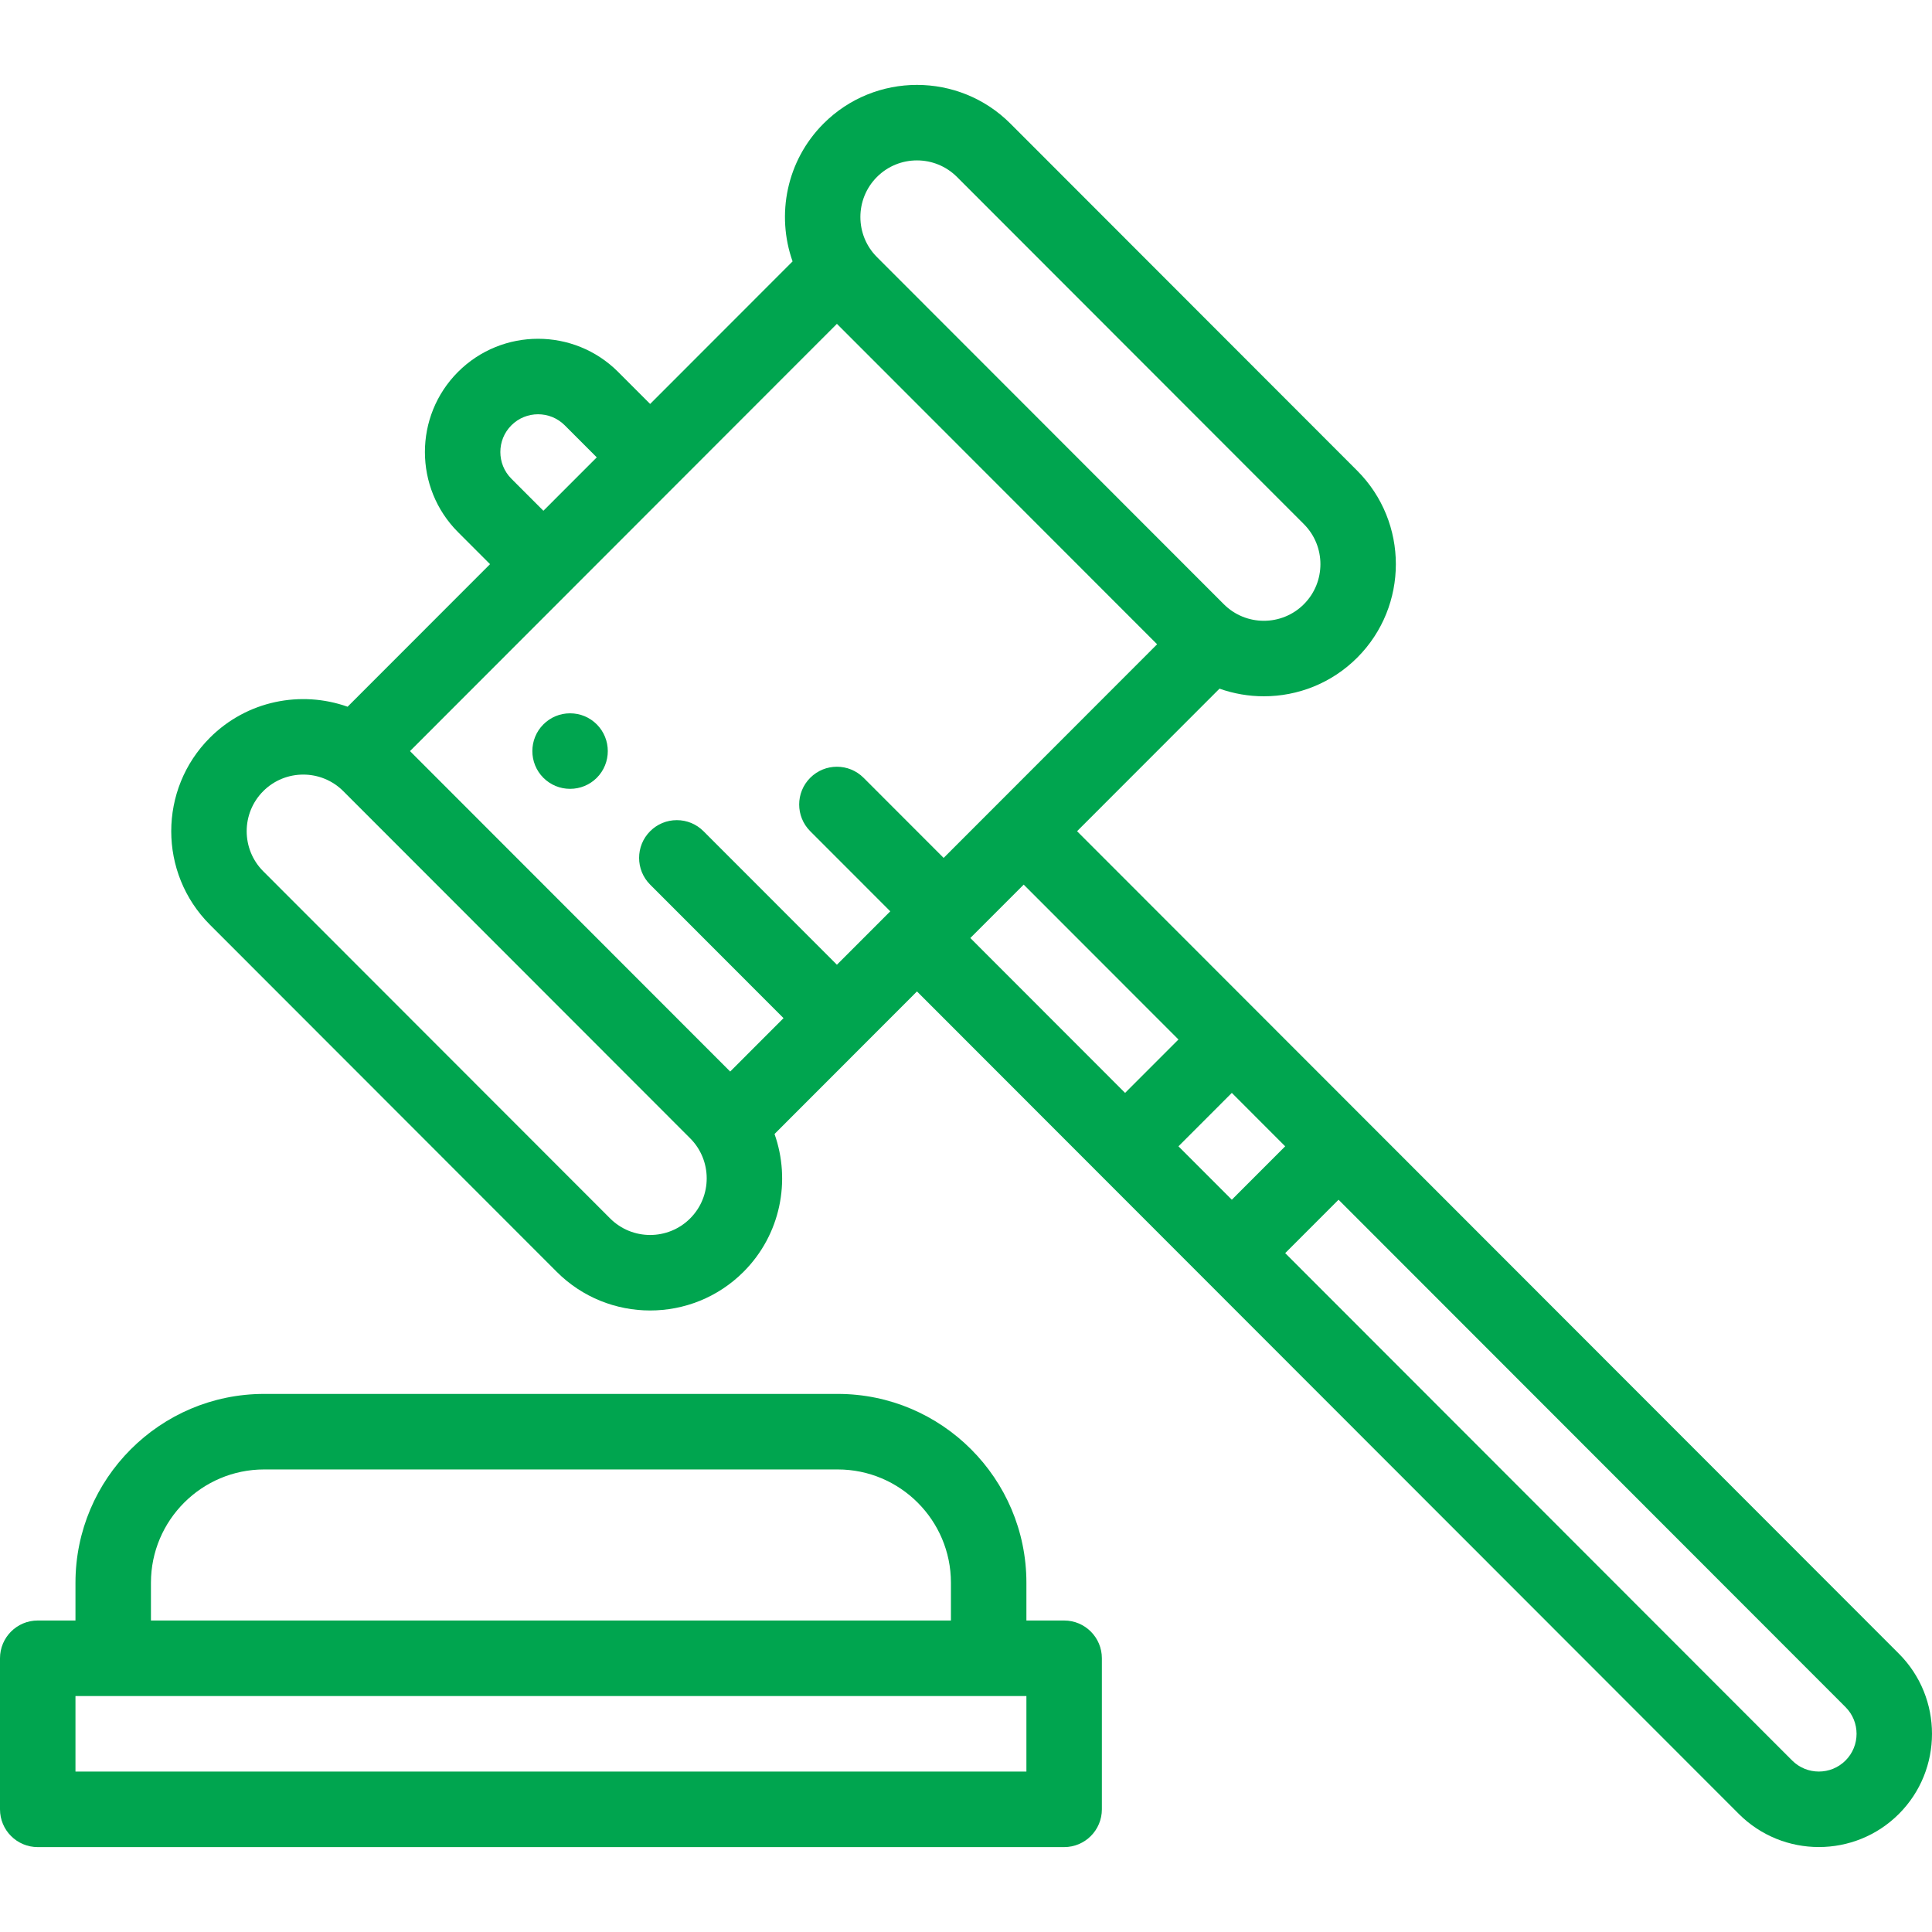
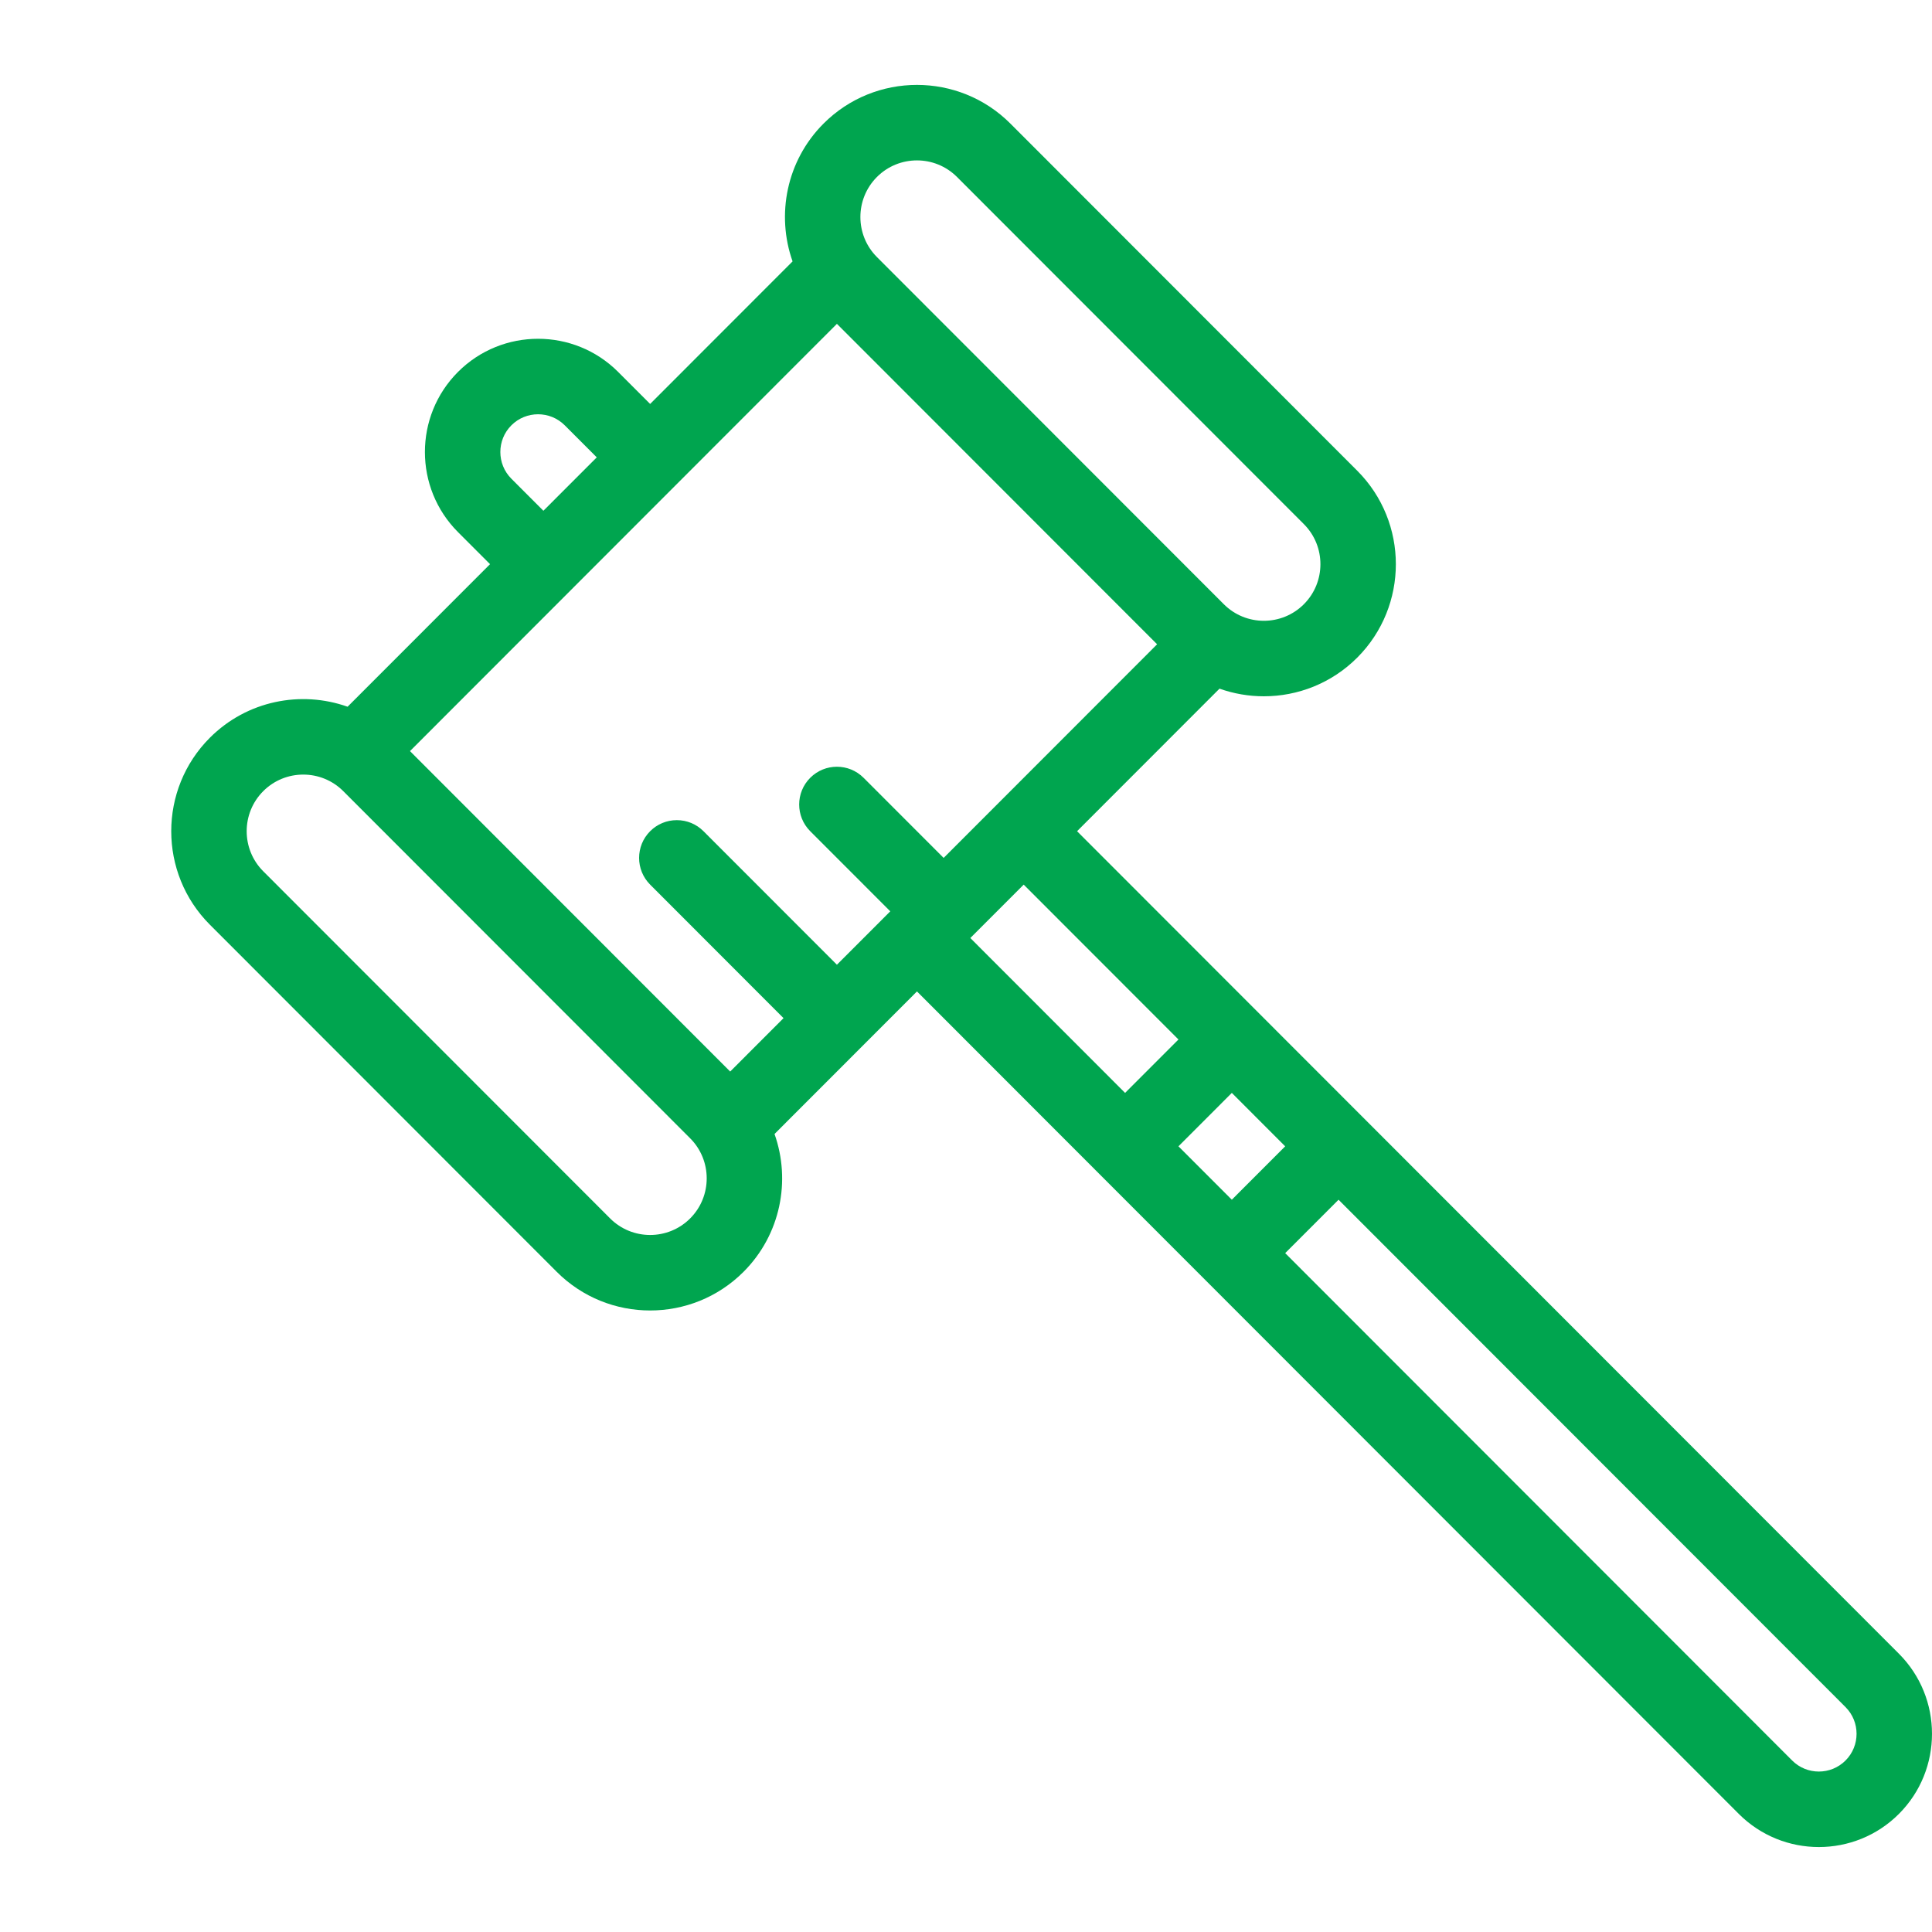
<svg xmlns="http://www.w3.org/2000/svg" version="1.1" width="512" height="512" x="0" y="0" viewBox="0 0 512 512" style="enable-background:new 0 0 512 512" xml:space="preserve" class="">
  <g>
    <g>
-       <path d="M282.008,429.451h-10v-10.008c0-27.593-22.43-50.041-50.001-50.041H70.002c-27.571,0-50.001,22.448-50.001,50.041v10.008 H10c-5.523,0-10,4.481-10,10.008v40.033c0,5.527,4.477,10.008,10,10.008h272.007c5.523,0,10-4.481,10-10.008v-40.033 C292.008,433.932,287.531,429.451,282.008,429.451z M40.001,419.443c0-16.555,13.458-30.024,30.001-30.024h152.004 c16.542,0,30.001,13.469,30.001,30.024v10.008H40.001V419.443z M272.007,469.484H20.001v-20.016h252.007V469.484z" fill="#00a54f" data-original="#000000" style="" class="" />
      <path d="M503.227,438.245L285.433,220.279l37.749-37.779c3.792,1.346,7.77,2.023,11.749,2.023c8.963,0,17.926-3.414,24.75-10.243 c13.647-13.658,13.647-35.88,0-49.538l-91.926-91.999c-13.647-13.658-35.853-13.658-49.499,0 c-9.853,9.861-12.588,24.185-8.214,36.528l-37.749,37.779l-8.485-8.492c-11.698-11.706-30.73-11.706-42.428,0 c-11.697,11.707-11.697,30.754,0,42.461l8.485,8.492L92.115,187.29c-12.333-4.378-26.646-1.64-36.499,8.221 c-13.647,13.658-13.647,35.88,0,49.538l91.926,91.999c6.823,6.829,15.787,10.243,24.75,10.243c8.963,0,17.926-3.414,24.75-10.243 c9.853-9.861,12.588-24.185,8.214-36.528l37.749-37.779l217.795,217.966c5.849,5.853,13.532,8.78,21.214,8.78 s15.365-2.927,21.214-8.78C514.924,468.999,514.924,449.952,503.227,438.245z M312.303,303.785l14.142-14.153l14.142,14.154 l-14.142,14.153L312.303,303.785z M250.076,227.356l-21.214-21.231c-3.905-3.908-10.238-3.908-14.143,0 c-3.905,3.908-3.905,10.246,0,14.154l21.214,21.231l-14.143,14.154l-35.355-35.383c-1.89-1.892-4.4-2.933-7.07-2.933 s-5.18,1.041-7.07,2.933c-3.9,3.903-3.9,10.248,0,14.151l35.351,35.387l-14.14,14.151l-84.855-84.922L221.791,85.82l84.855,84.922 L250.076,227.356z M232.398,46.897c2.924-2.927,6.765-4.39,10.607-4.39s7.683,1.464,10.607,4.39l91.926,91.999 c5.849,5.853,5.849,15.377,0,21.23c-5.848,5.853-15.366,5.853-21.213,0l-91.926-91.999 C226.549,62.275,226.549,52.75,232.398,46.897z M135.522,126.865c-3.9-3.902-3.9-10.251,0-14.153 c1.949-1.951,4.51-2.927,7.071-2.927c2.561,0,5.122,0.975,7.071,2.927l8.485,8.492l-14.142,14.153L135.522,126.865z M182.899,322.893c-5.848,5.853-15.366,5.853-21.213,0l-91.926-91.999c-5.849-5.853-5.849-15.377,0-21.23 c2.924-2.927,6.765-4.39,10.607-4.39s7.683,1.464,10.607,4.39l91.926,91.999C188.747,307.516,188.747,317.04,182.899,322.893z M271.29,234.433l41.013,41.045l-14.142,14.153l-41.013-41.045L271.29,234.433z M489.084,466.552 c-3.899,3.903-10.243,3.903-14.142,0L340.588,332.093l14.142-14.153l134.354,134.459 C492.984,456.301,492.984,462.65,489.084,466.552z" fill="#00a54f" data-original="#000000" style="" class="" />
-       <path d="M151.074,189.036c-2.67,0-5.18,1.041-7.07,2.933c-3.9,3.903-3.9,10.258,0,14.161c1.89,1.881,4.4,2.922,7.07,2.922 c2.68,0,5.19-1.041,7.08-2.922c3.89-3.903,3.89-10.258,0-14.161C156.264,190.077,153.754,189.036,151.074,189.036z" fill="#00a54f" data-original="#000000" style="" class="" />
    </g>
  </g>
</svg>